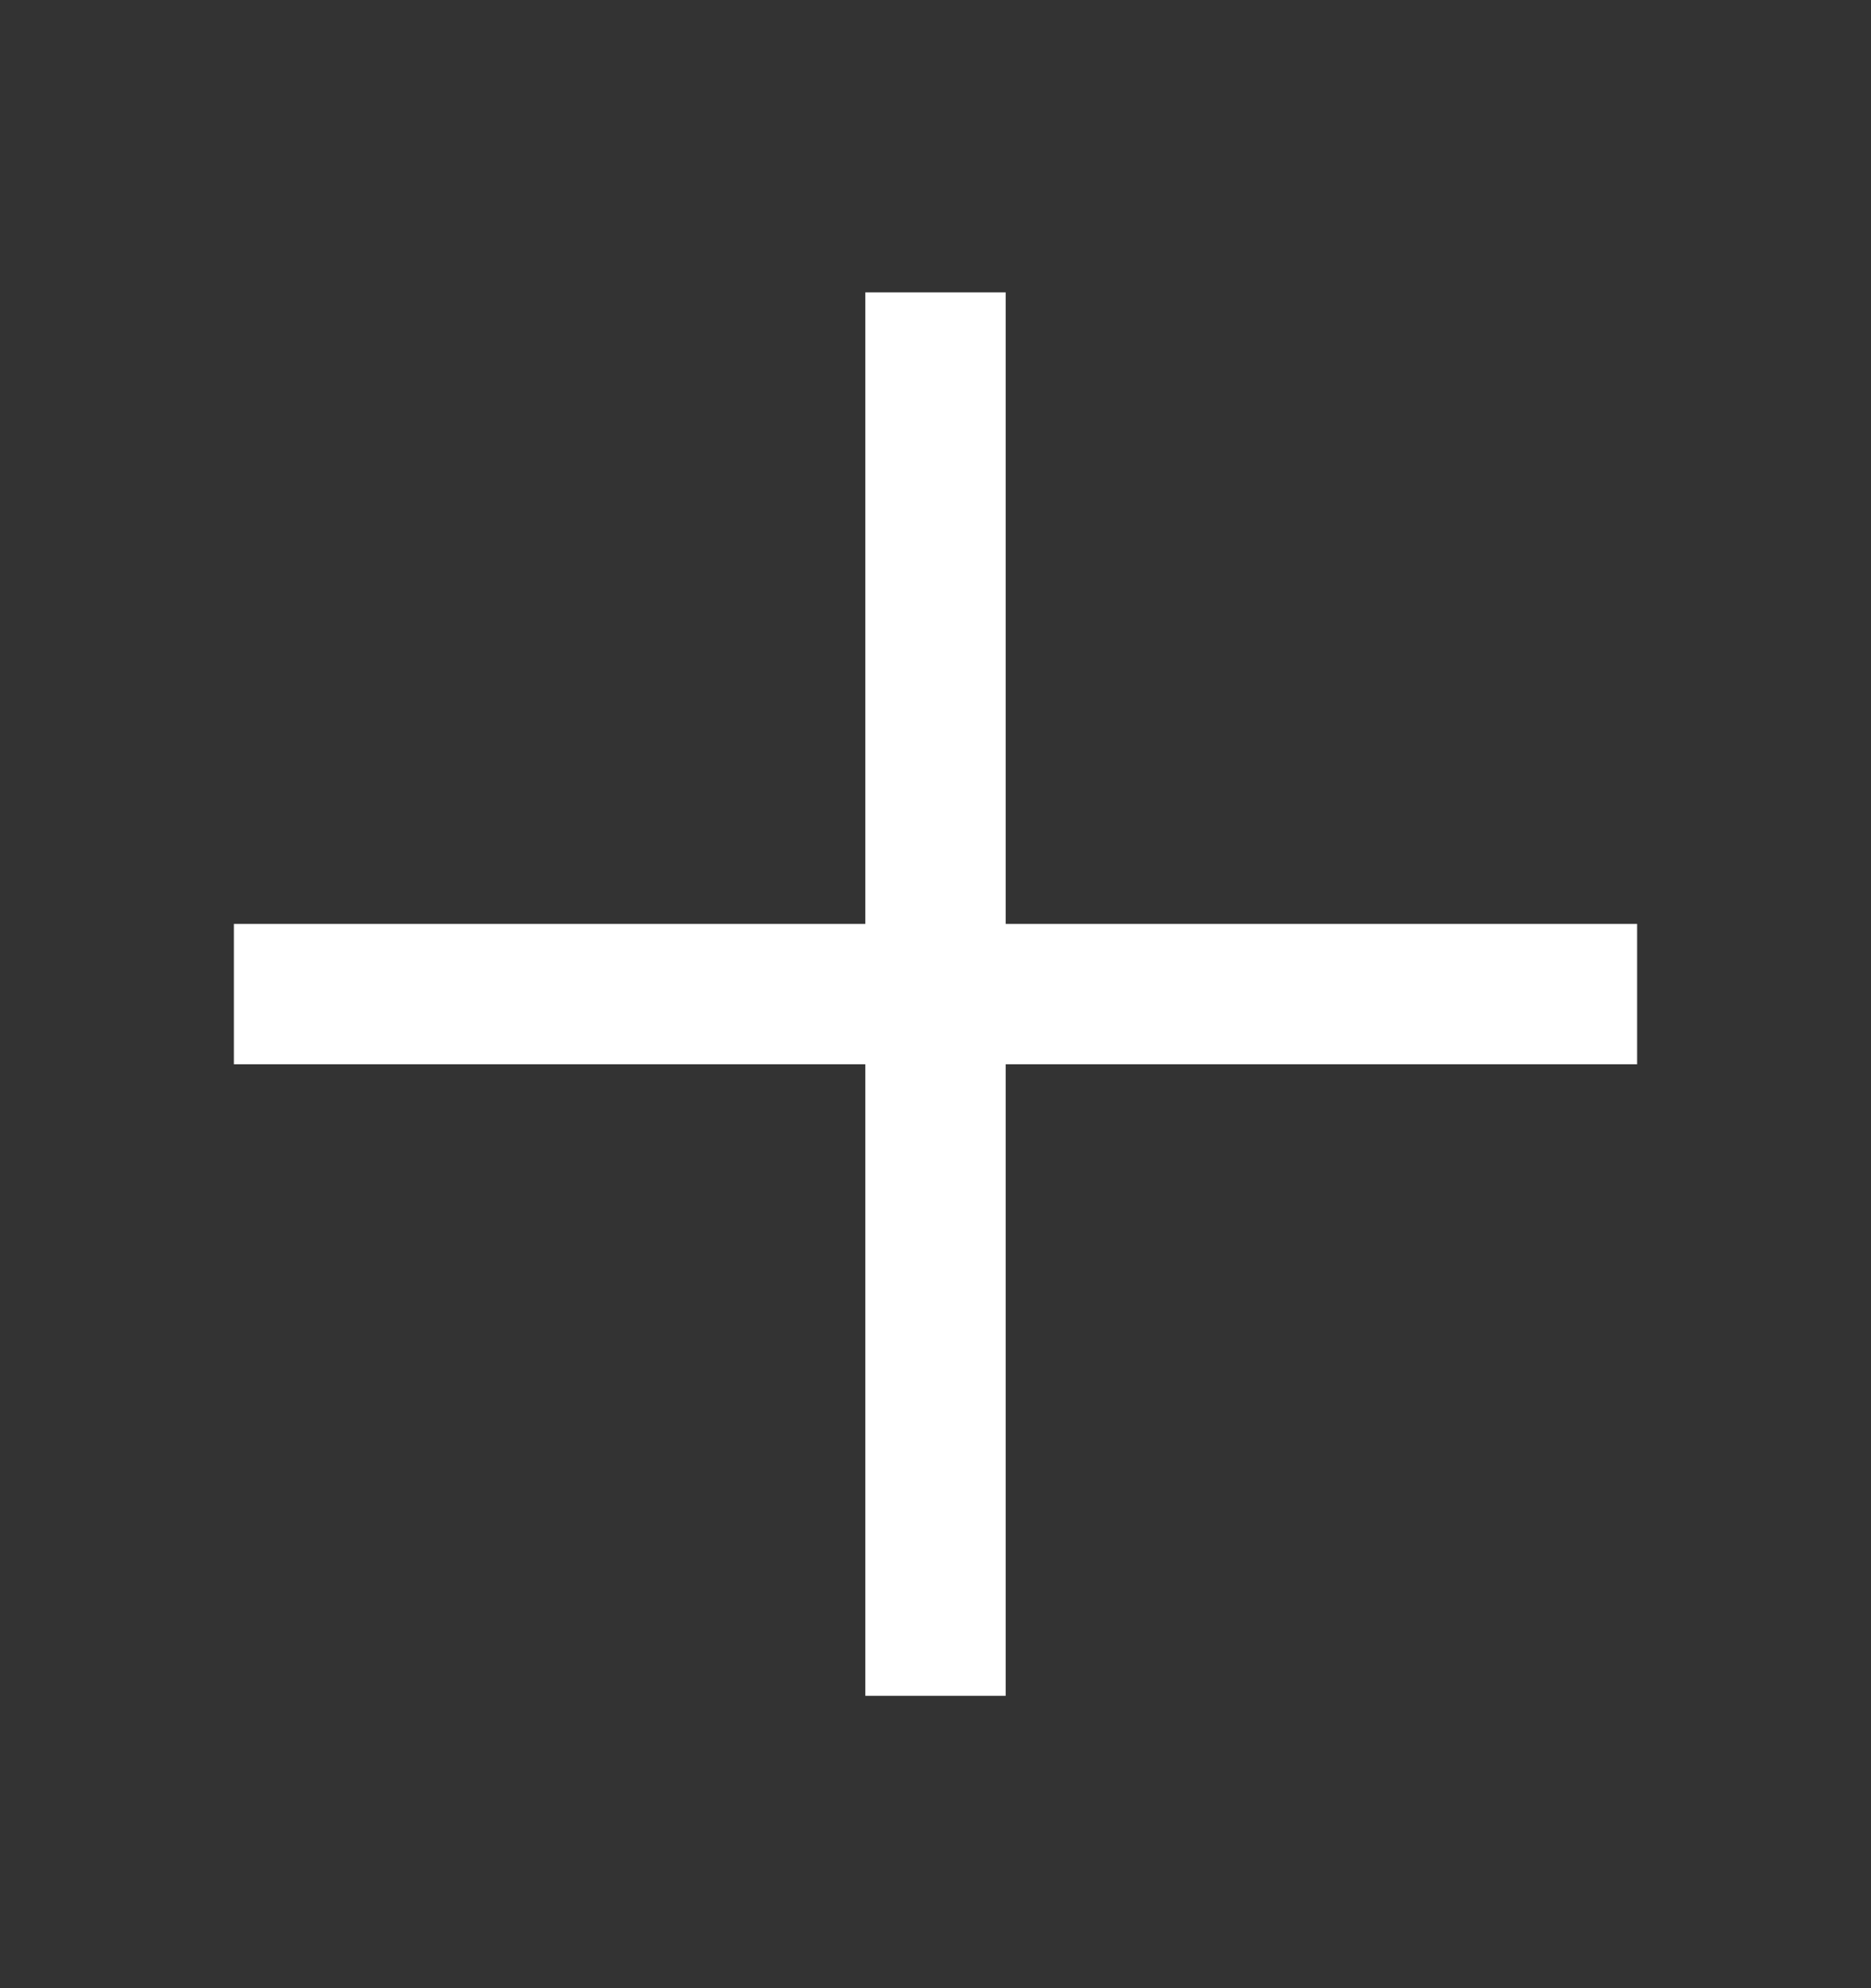
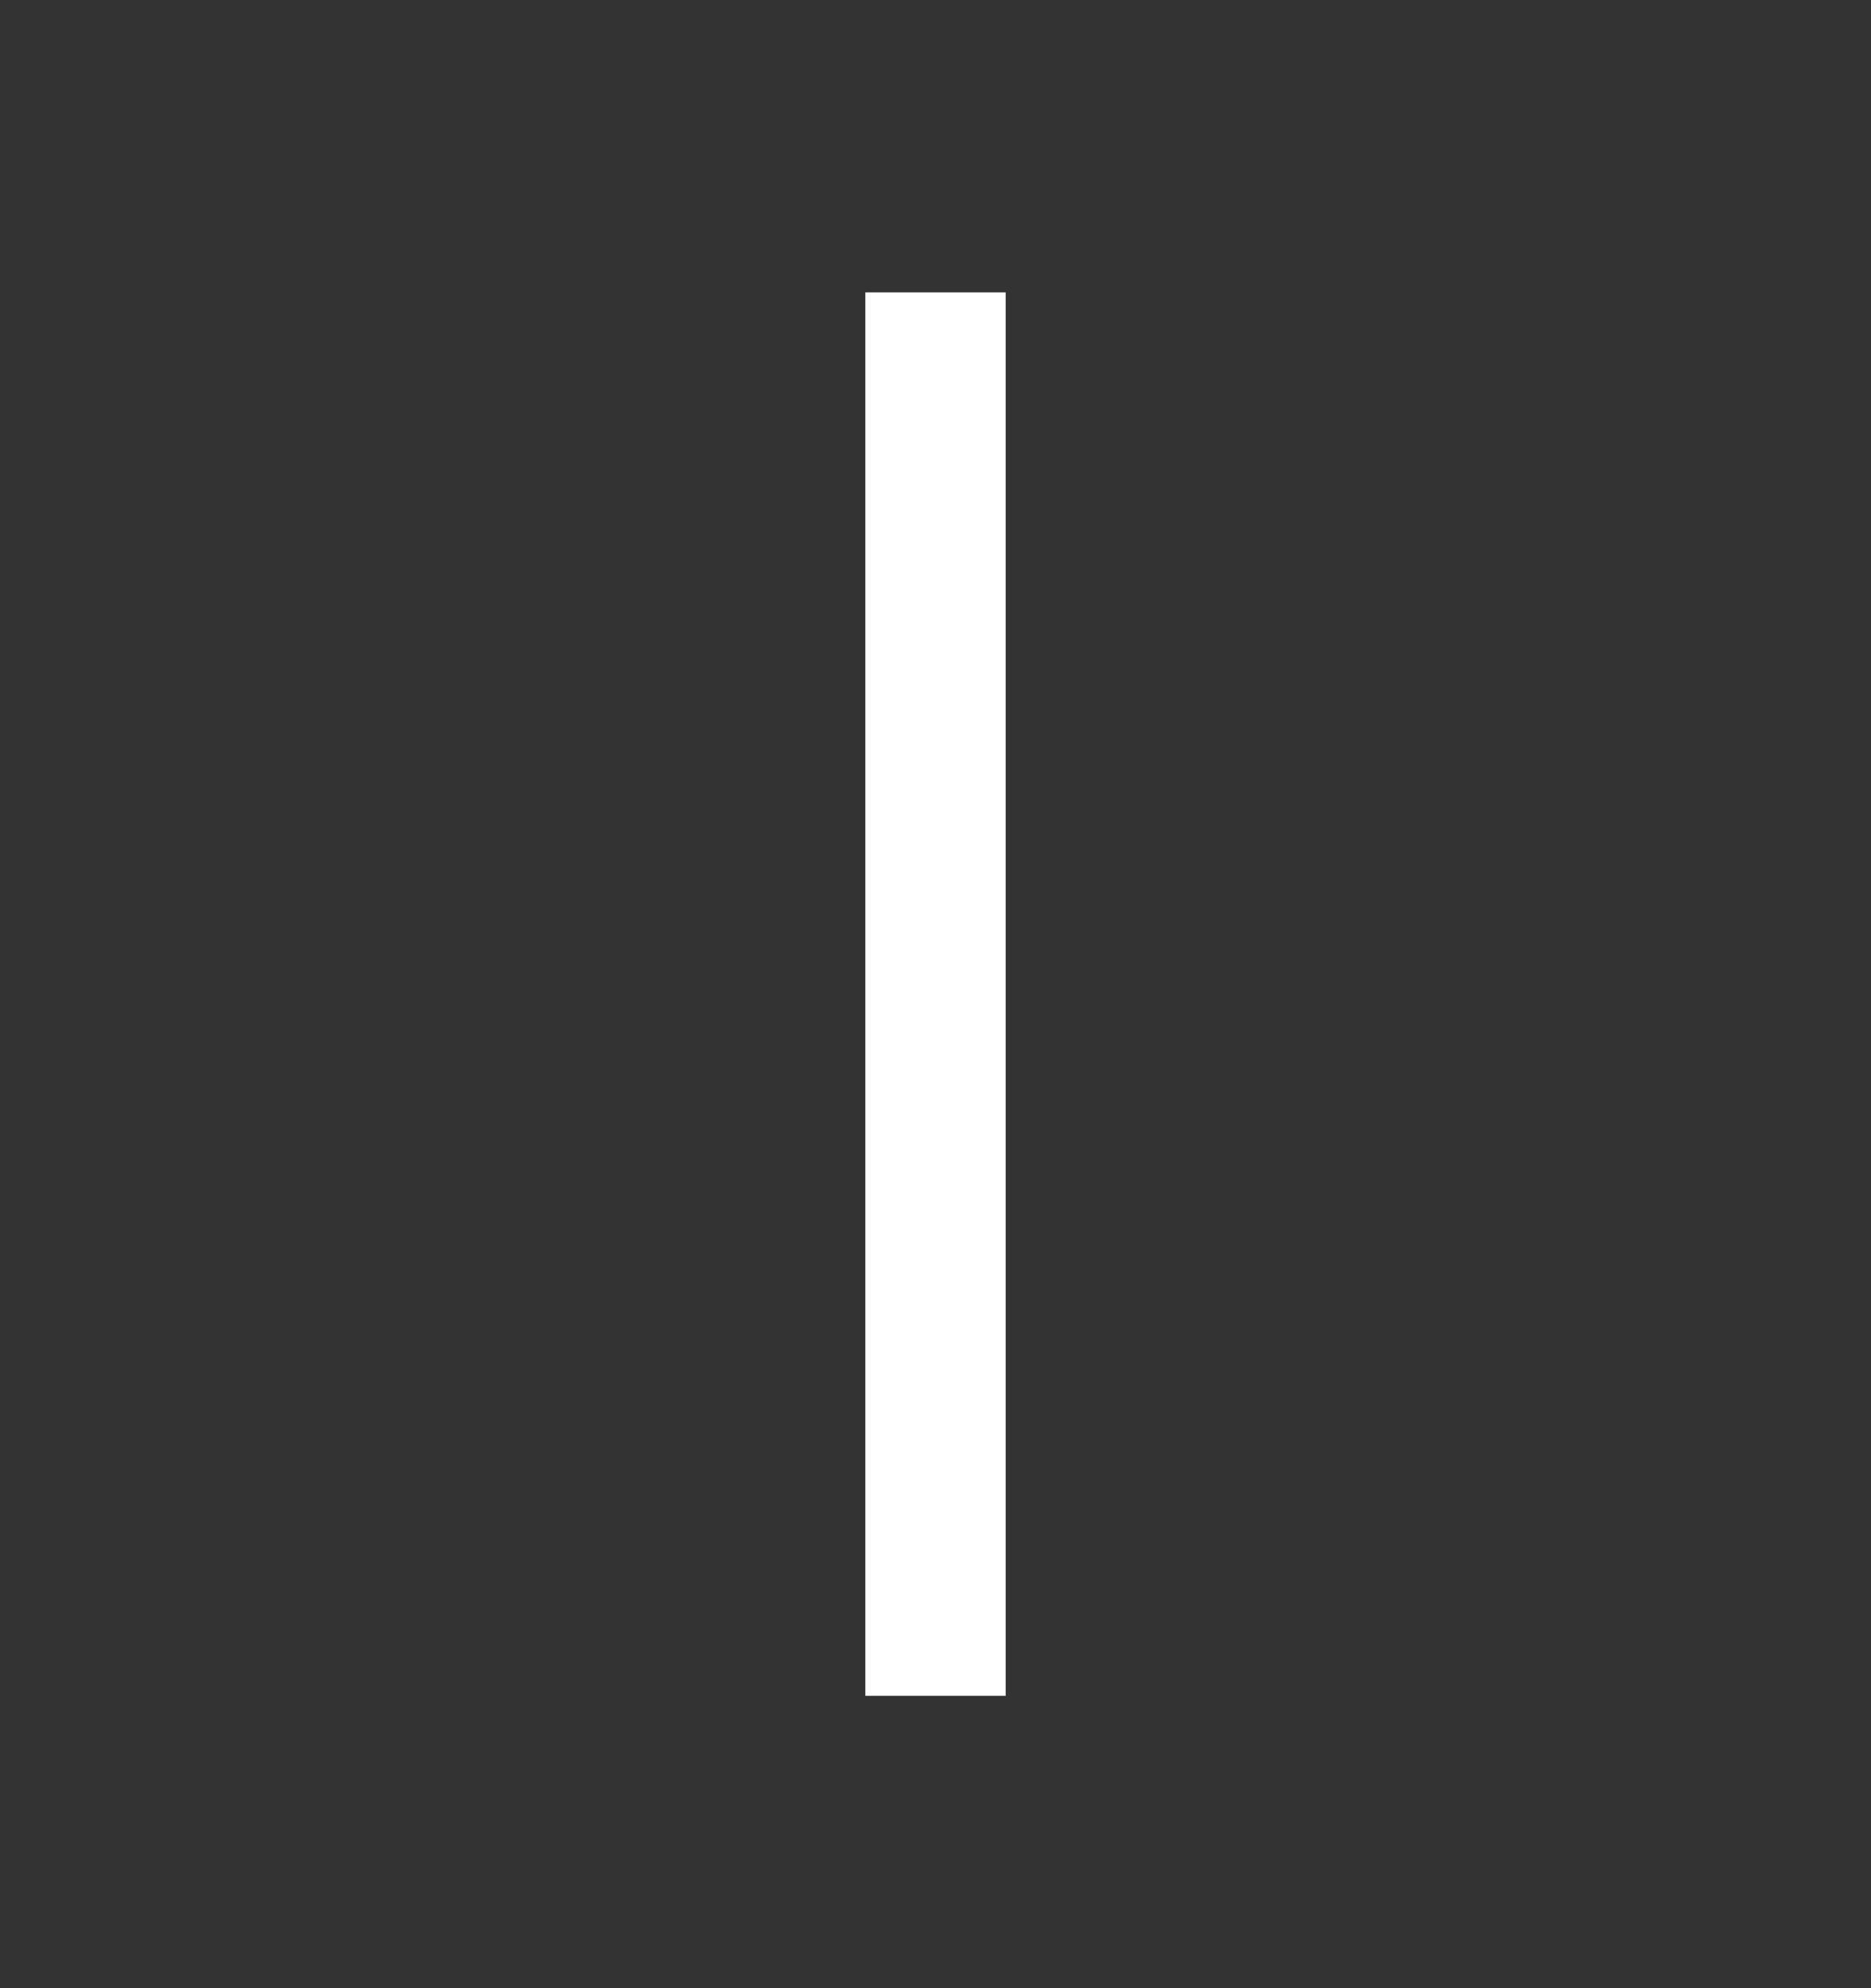
<svg xmlns="http://www.w3.org/2000/svg" width="16" height="17" viewBox="0 0 16 17" fill="none">
  <rect x="0" y="0" width="16" height="17" fill="#333333" stroke="none" />
-   <path d="M8 2.5V7.75V14.5" stroke="white" stroke-width="1.2" />
-   <path d="M14 8.5L8.75 8.5L2 8.5" stroke="white" stroke-width="1.2" />
+   <path d="M8 2.5V14.5" stroke="white" stroke-width="1.2" />
</svg>